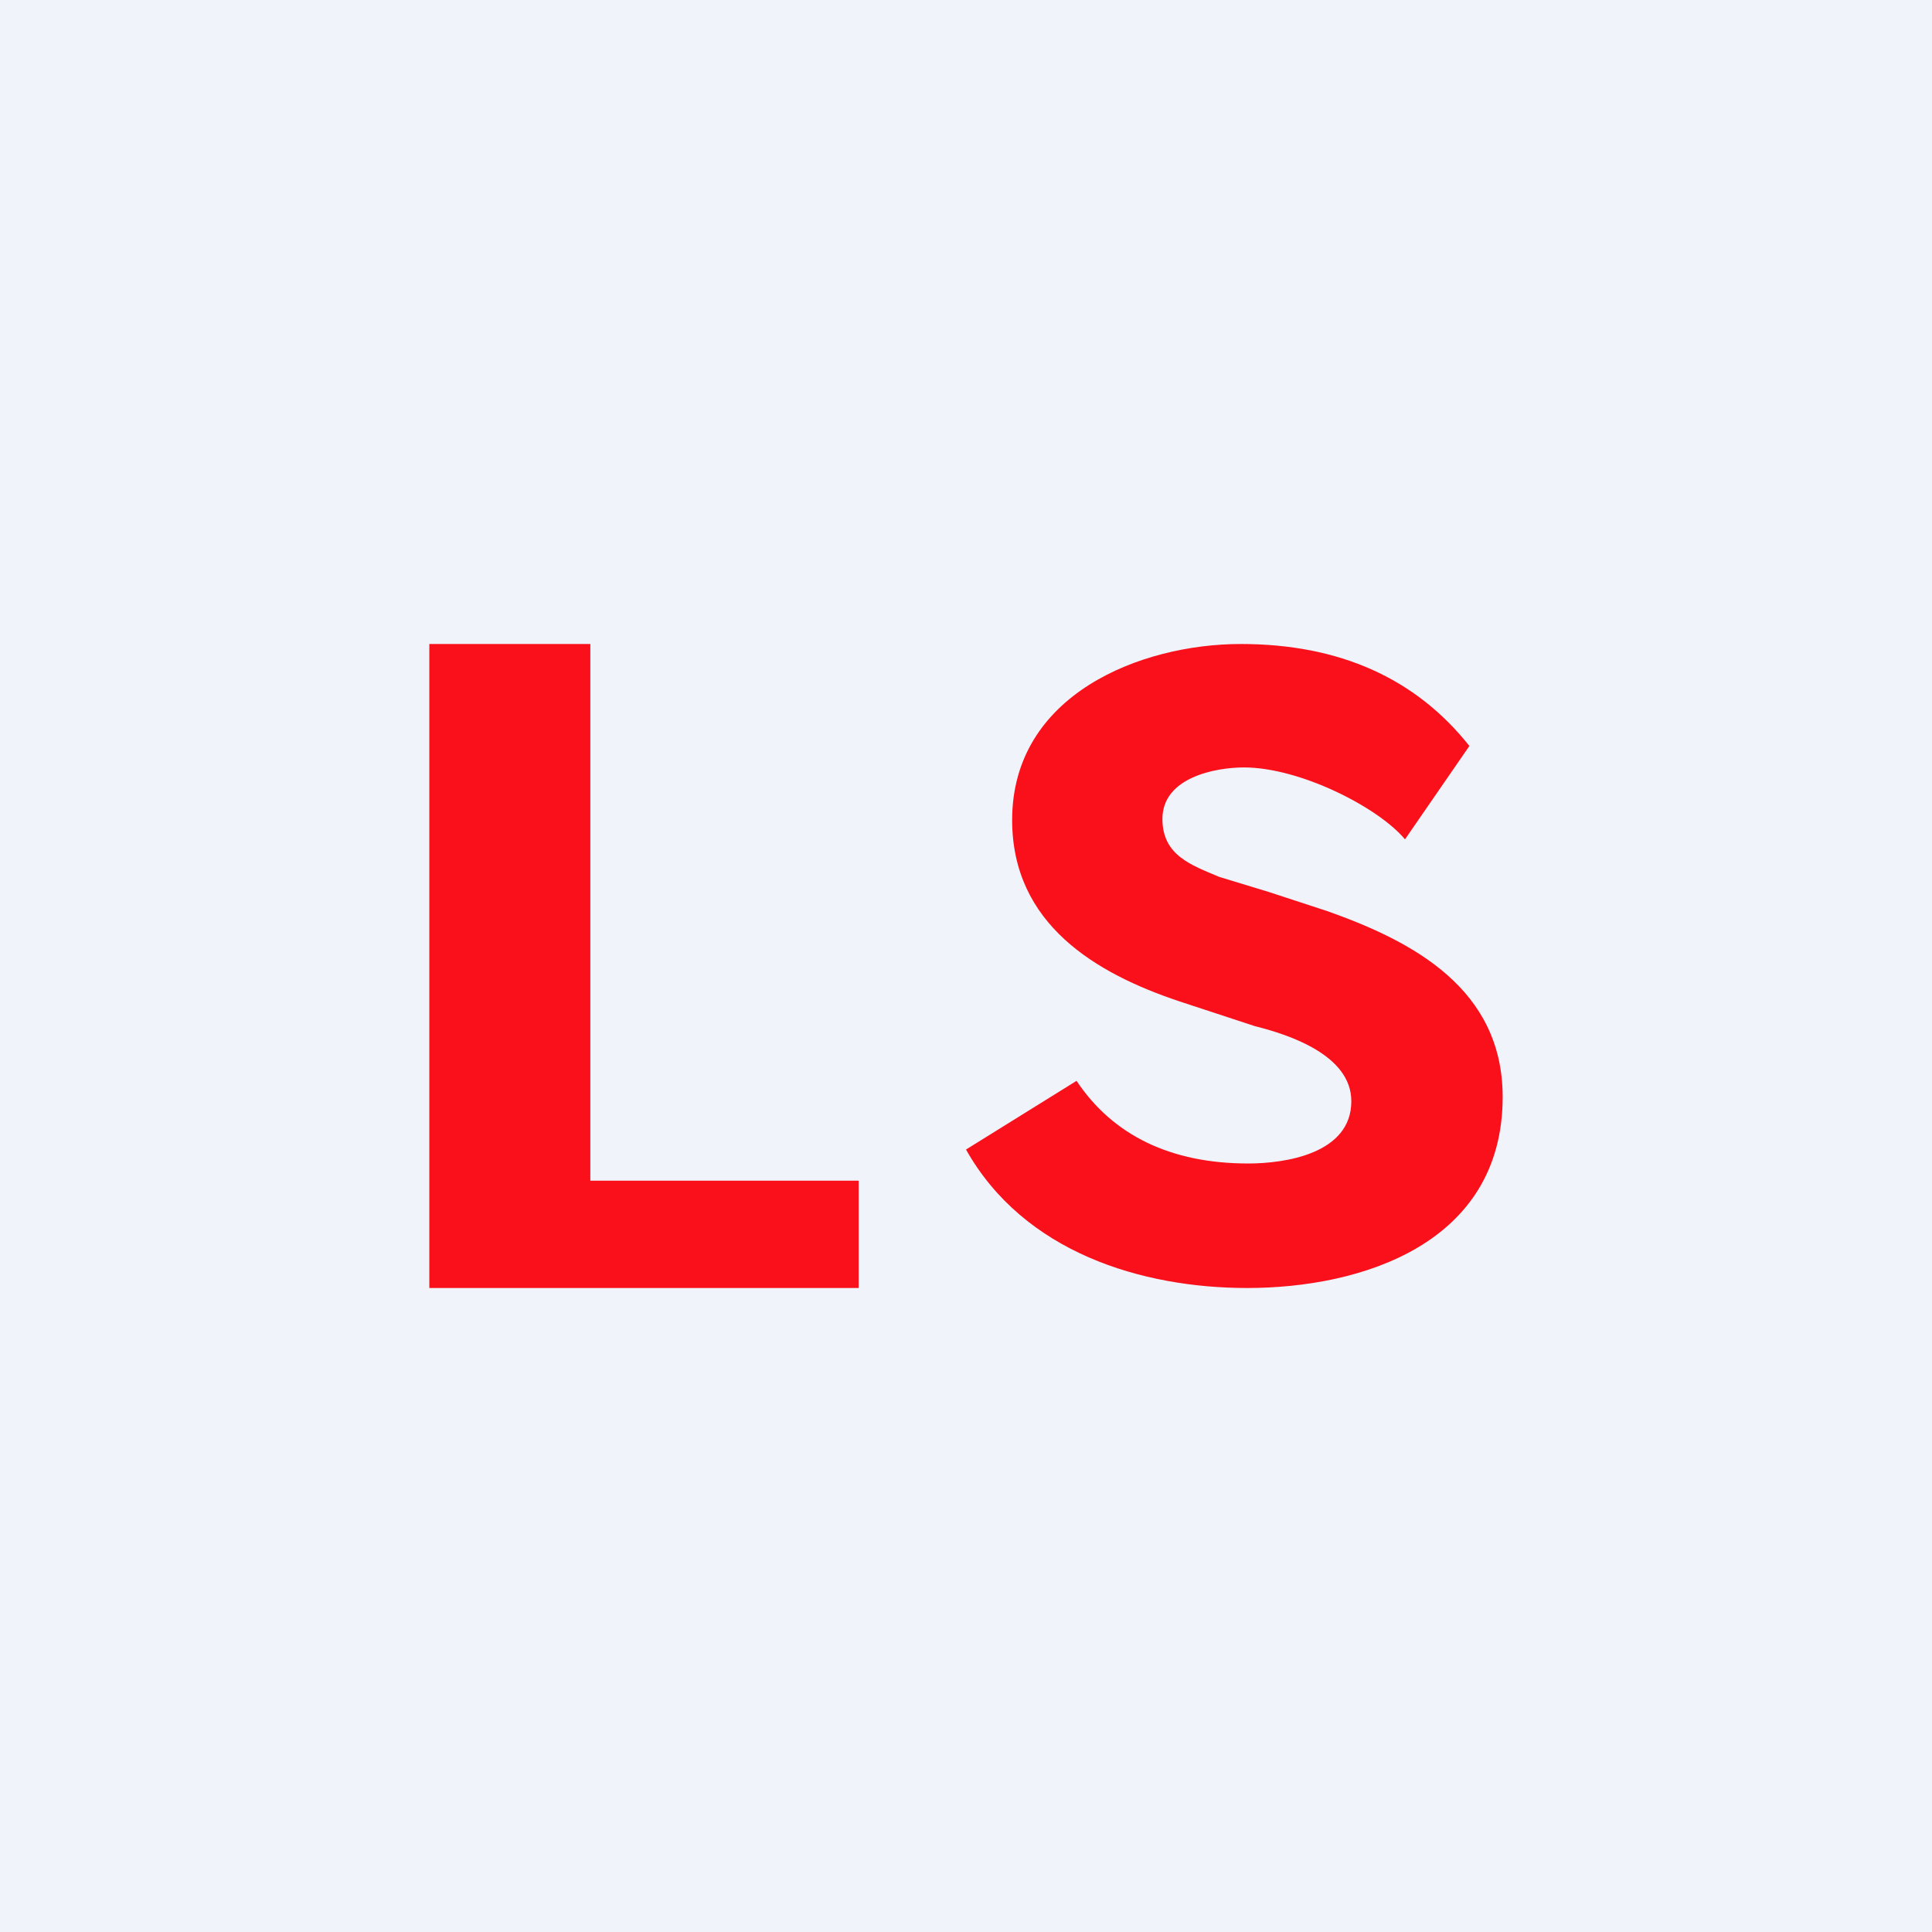
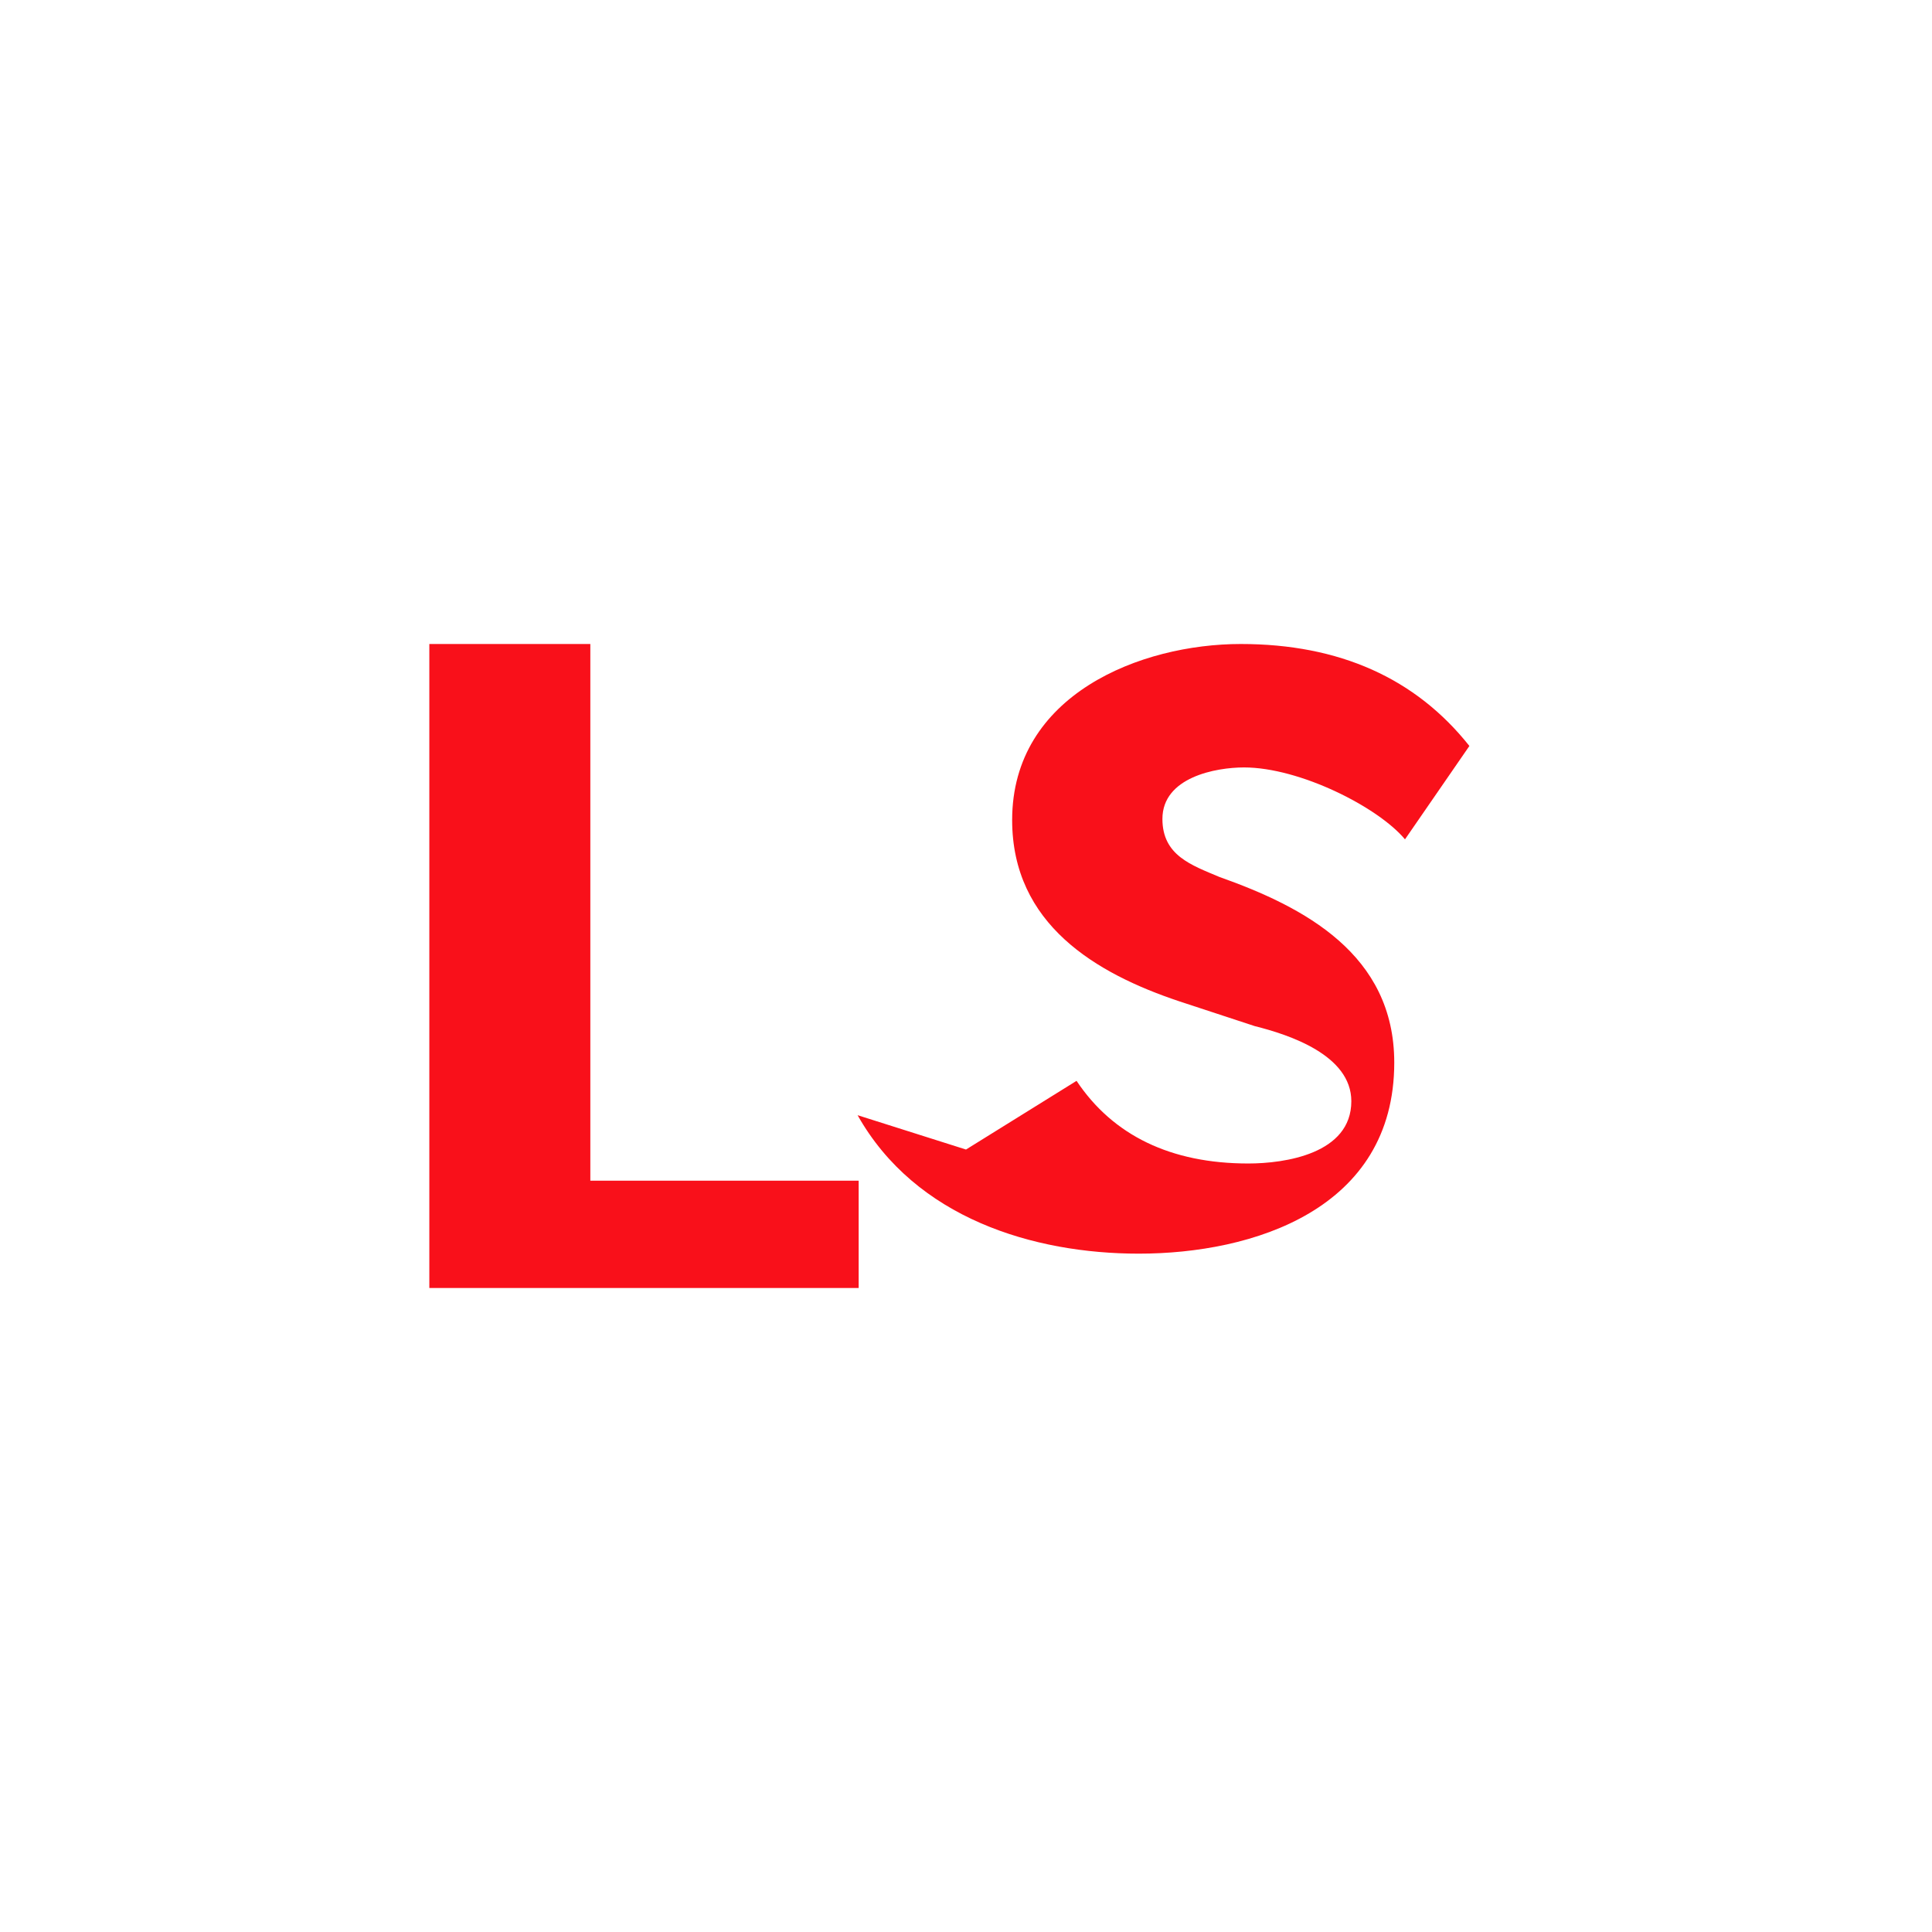
<svg xmlns="http://www.w3.org/2000/svg" width="18" height="18" viewBox="0 0 18 18">
-   <path fill="#F0F3FA" d="M0 0h18v18H0z" />
-   <path d="m9 10.71 1.03-.64c.34.51.88.77 1.6.77.34 0 .96-.09.96-.58 0-.43-.58-.62-.9-.7l-.7-.23c-.78-.26-1.56-.72-1.56-1.69 0-1.17 1.2-1.64 2.13-1.64.92 0 1.63.32 2.13.95l-.6.87c-.25-.3-.98-.67-1.5-.67-.26 0-.76.09-.76.48 0 .34.27.43.53.54l.46.14.55.18c.79.28 1.63.72 1.63 1.73 0 1.37-1.32 1.78-2.38 1.78-.98 0-2.08-.33-2.62-1.29ZM8 12H4V6h1.5v5H8v1Z" fill="#F9101A" />
+   <path d="m9 10.71 1.03-.64c.34.51.88.77 1.6.77.34 0 .96-.09.96-.58 0-.43-.58-.62-.9-.7l-.7-.23c-.78-.26-1.56-.72-1.56-1.69 0-1.17 1.2-1.64 2.13-1.64.92 0 1.63.32 2.13.95l-.6.87c-.25-.3-.98-.67-1.5-.67-.26 0-.76.09-.76.48 0 .34.27.43.53.54c.79.28 1.63.72 1.63 1.73 0 1.37-1.32 1.78-2.38 1.78-.98 0-2.08-.33-2.62-1.29ZM8 12H4V6h1.5v5H8v1Z" fill="#F9101A" />
</svg>